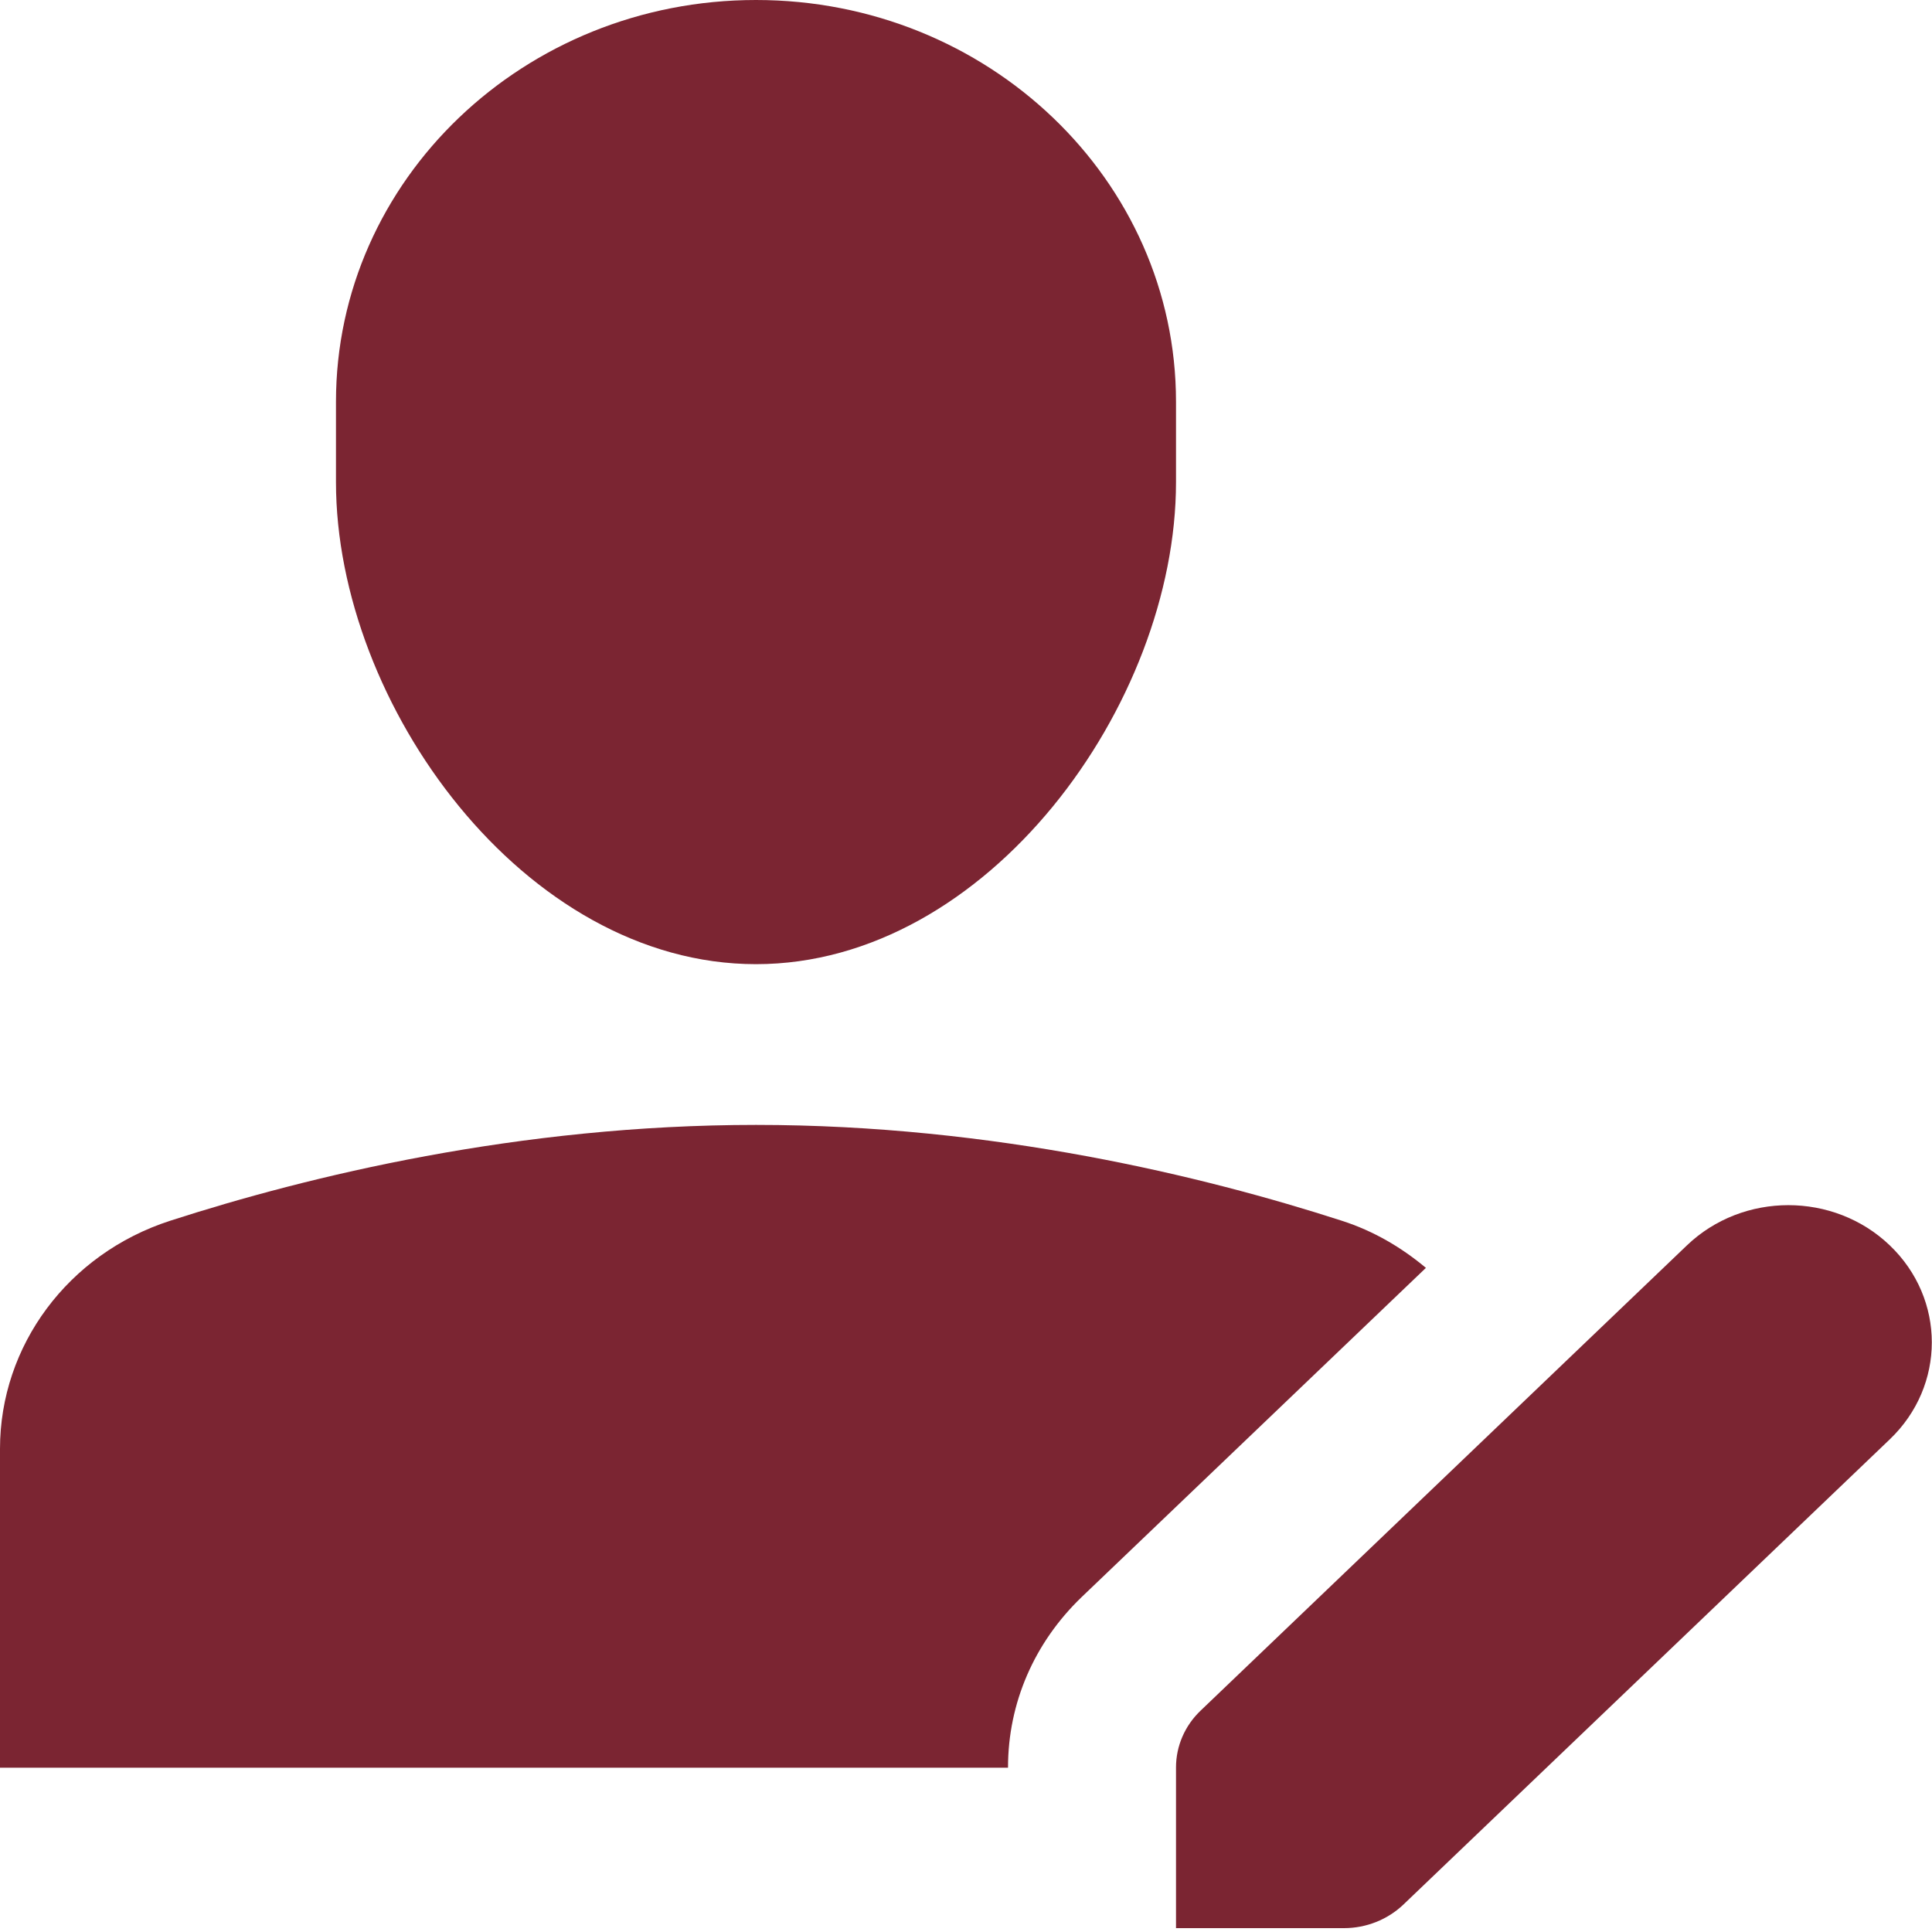
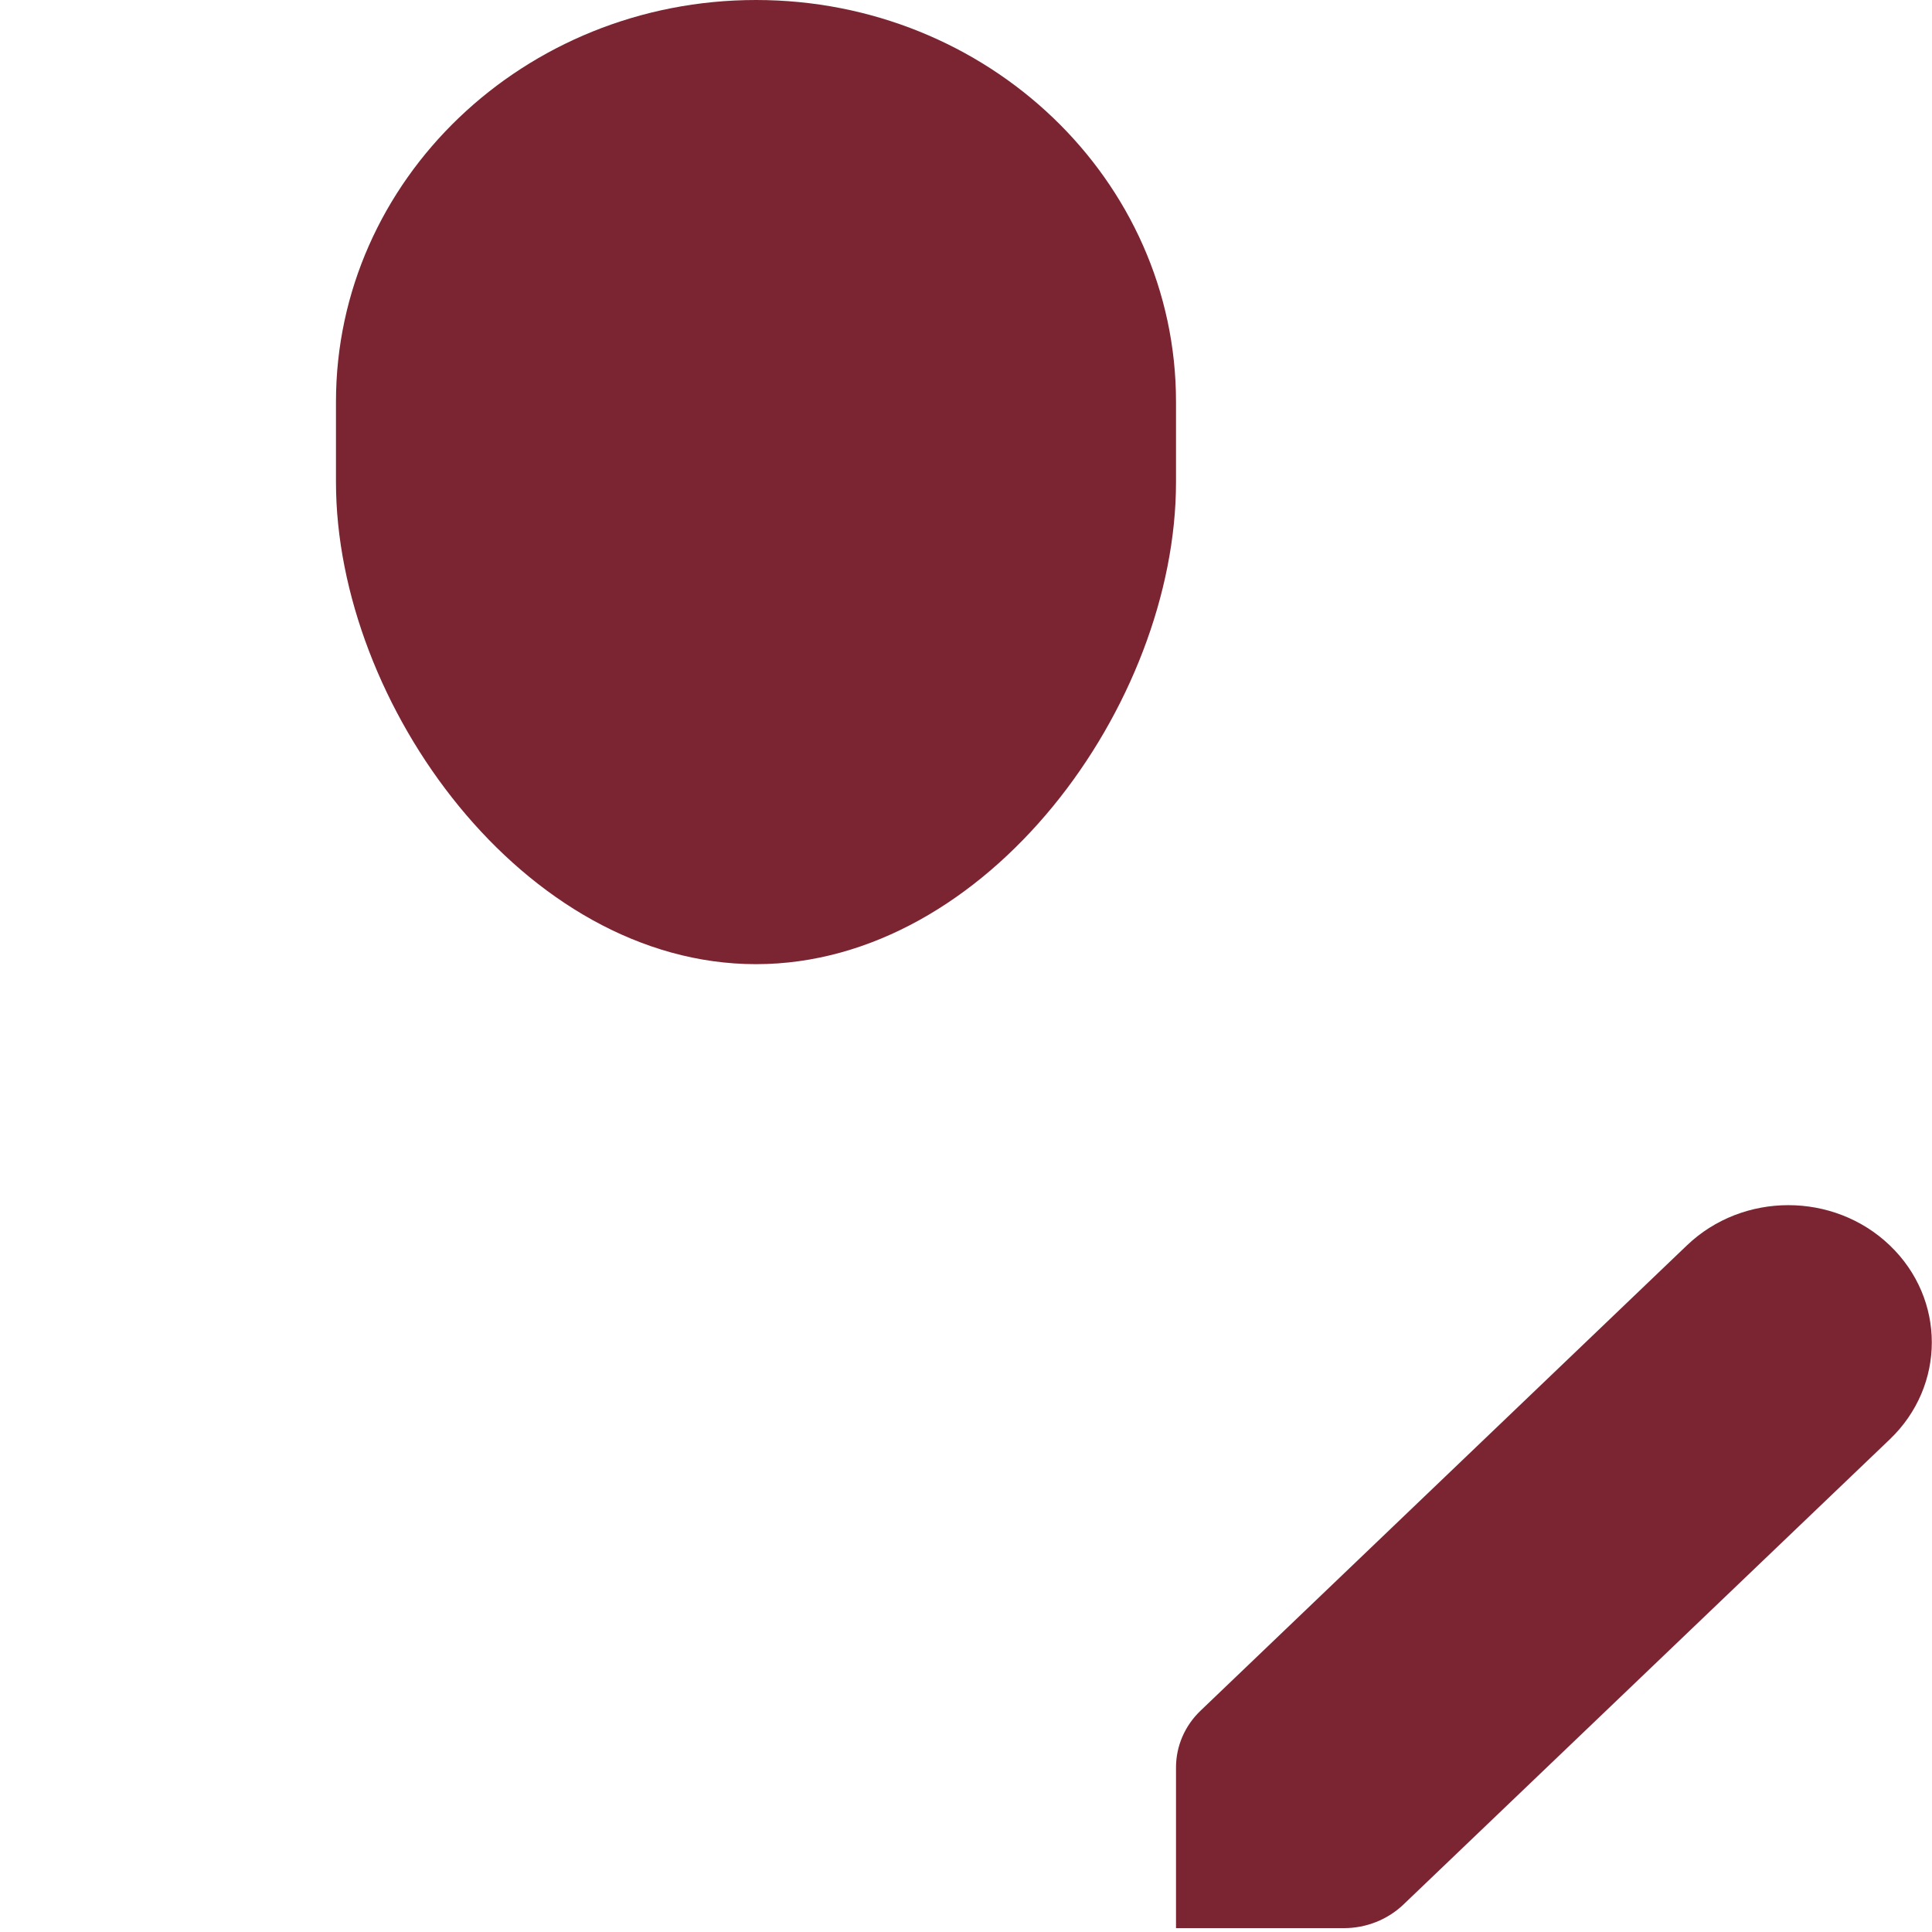
<svg xmlns="http://www.w3.org/2000/svg" width="20px" height="20px" viewBox="0 0 20 20" version="1.1">
  <title>A21BDFB3-37BB-472A-8262-94358411068F</title>
  <desc>Created with sketchtool.</desc>
  <defs />
  <g id="Styleguide" stroke="none" stroke-width="1" fill="none" fill-rule="evenodd">
    <g transform="translate(-1242, -4484)" fill="#7B2532" id="Icons">
      <g transform="translate(80, 4273)">
        <g id="UI-Icons/Author" transform="translate(1162, 211)">
          <g id="a-edit">
            <path d="M7.826,9.981 C5.425,9.981 3.478,7.287 3.478,4.991 L3.478,4.159 C3.478,1.862 5.425,0 7.826,0 C10.227,0 12.174,1.862 12.174,4.159 L12.174,4.991 C12.174,7.287 10.227,9.981 7.826,9.981 Z" id="Shape" fill-rule="nonzero" />
-             <path d="M10.435,18.296 C10.435,17.631 10.706,17.005 11.197,16.533 L14.761,13.125 C14.51,12.915 14.221,12.743 13.89,12.637 C12.46,12.175 10.282,11.645 7.826,11.645 C5.37,11.645 3.192,12.175 1.762,12.637 C0.704,12.979 0,13.931 0,14.998 L0,18.299 L10.435,18.299 L10.435,18.296 Z" id="Shape" fill-rule="nonzero" />
            <path d="M17.463,12.892 L12.429,17.708 C12.265,17.864 12.174,18.076 12.174,18.296 L12.174,19.96 L13.913,19.96 C14.143,19.96 14.364,19.872 14.528,19.716 L19.563,14.9 C20.143,14.345 20.143,13.447 19.563,12.892 C18.983,12.337 18.043,12.337 17.463,12.892 Z" id="Shape" fill-rule="nonzero" />
          </g>
        </g>
      </g>
    </g>
  </g>
</svg>